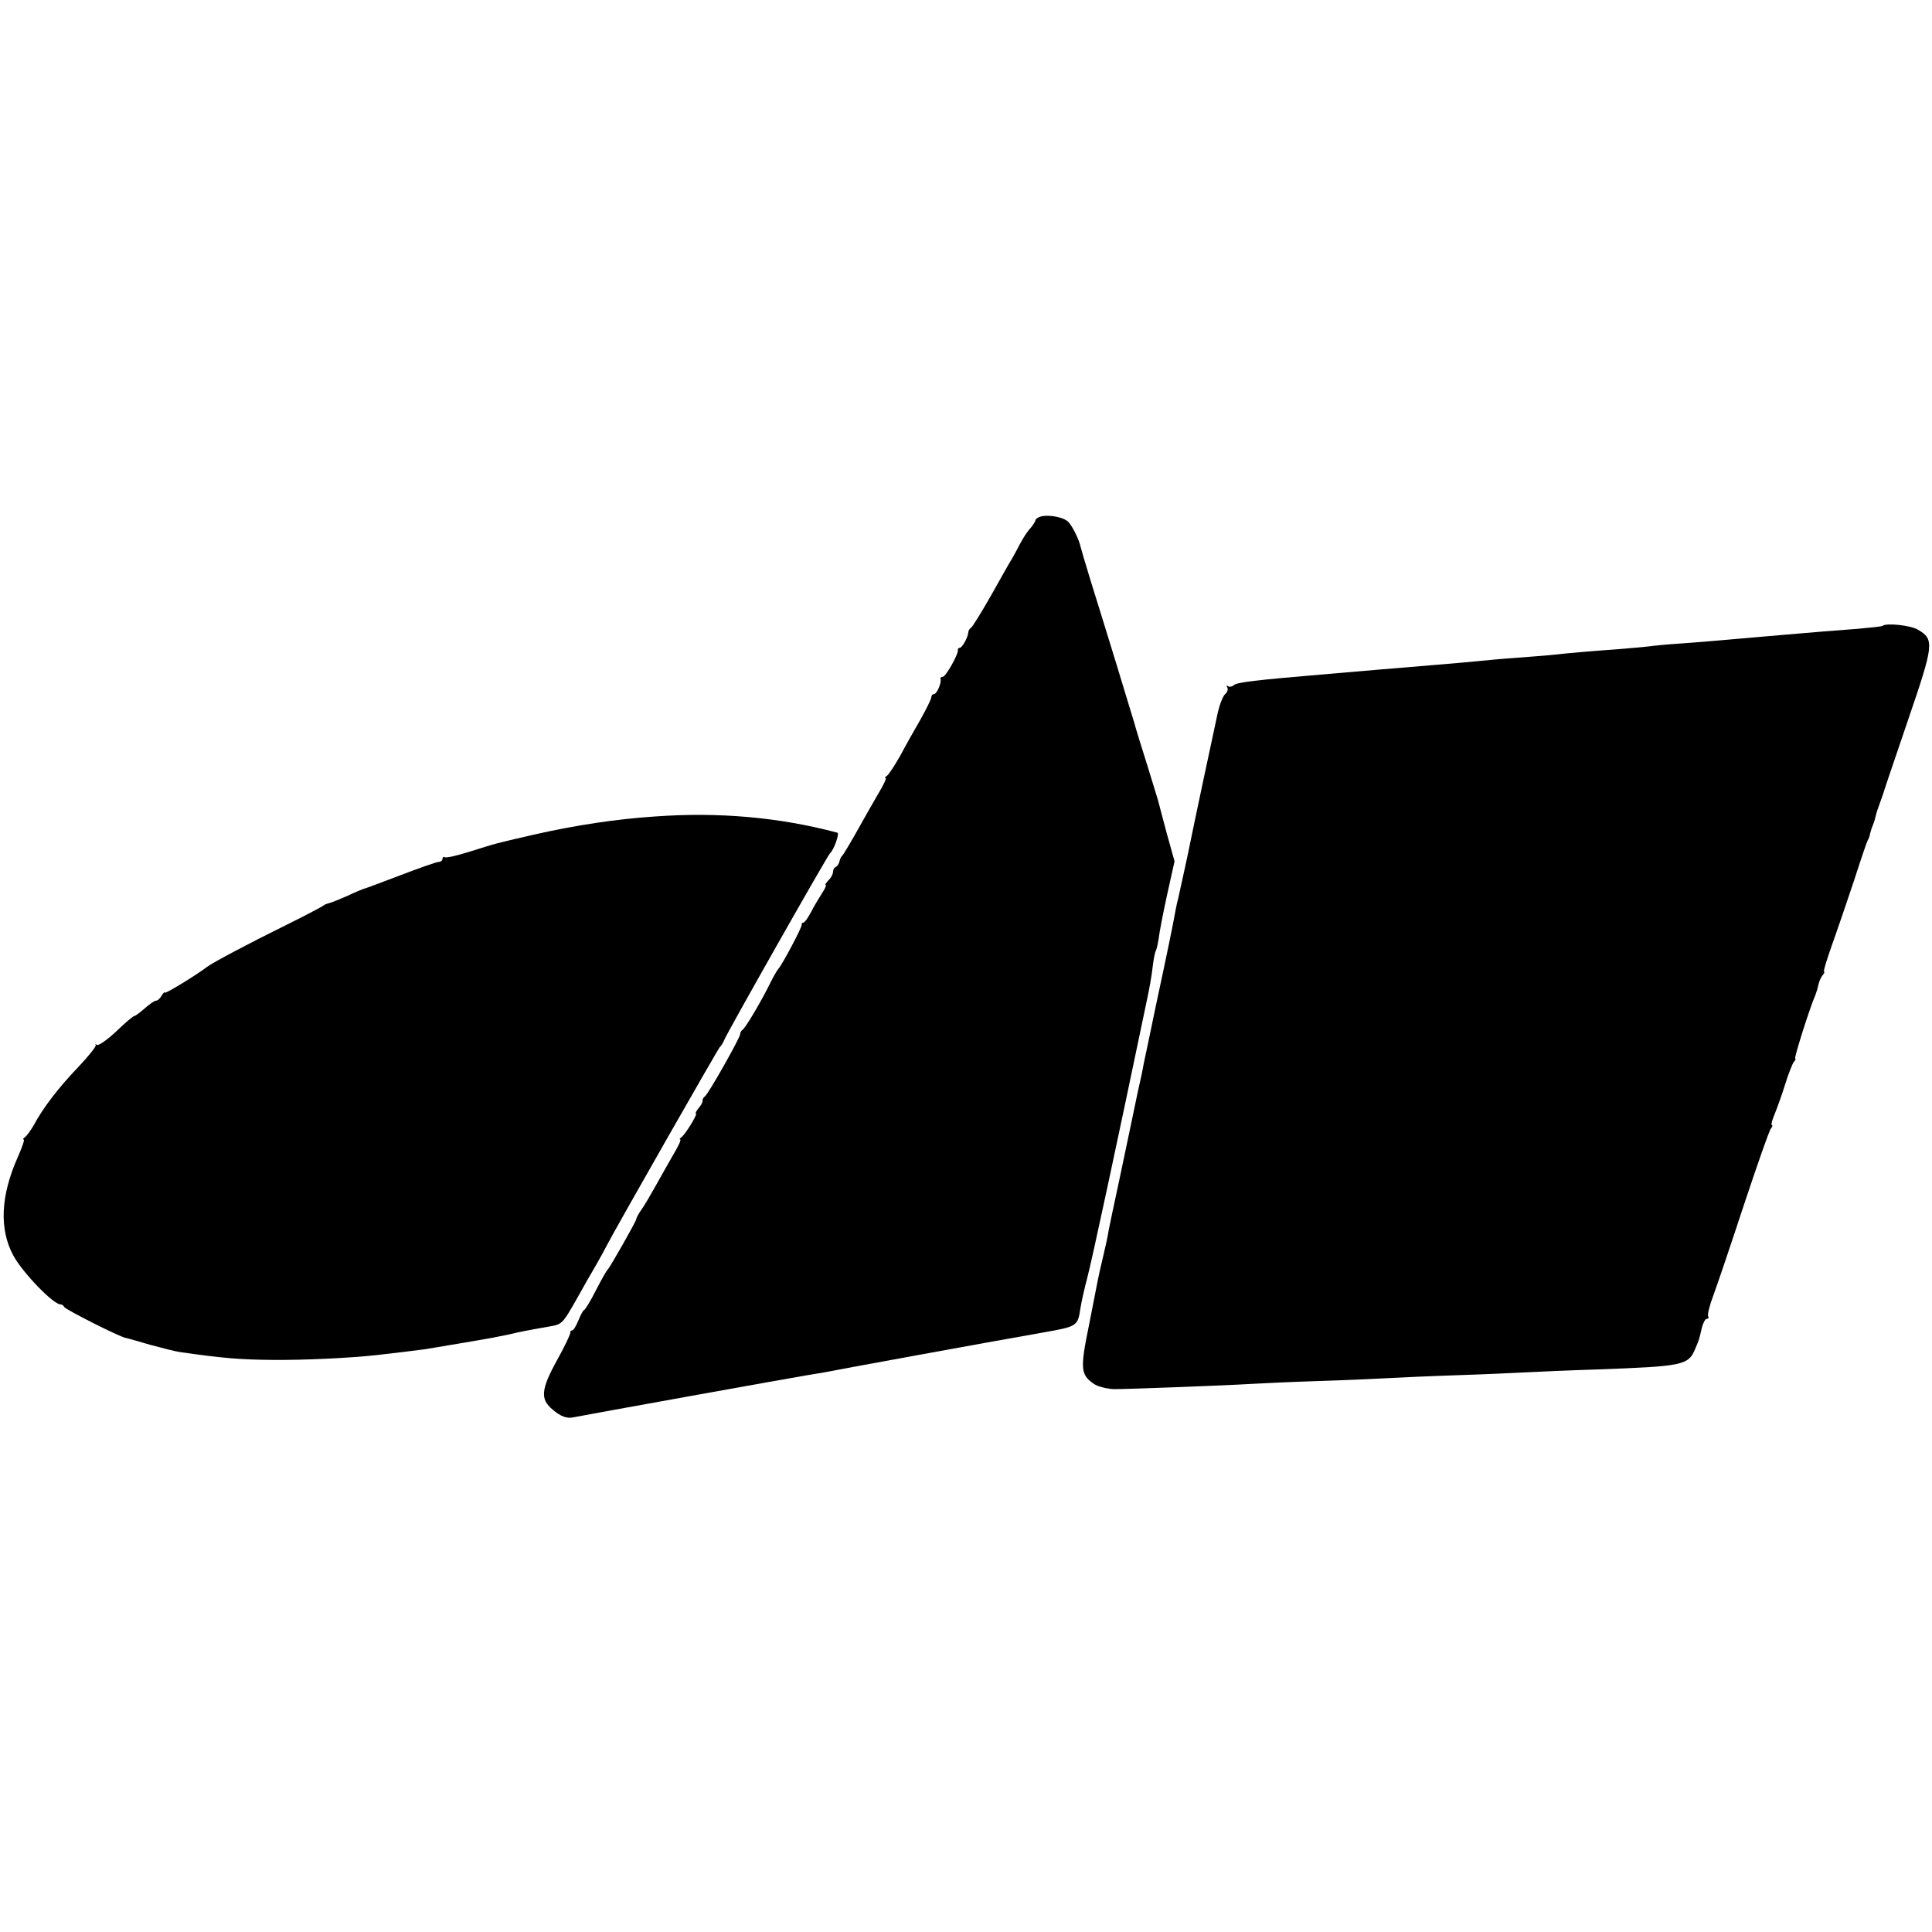
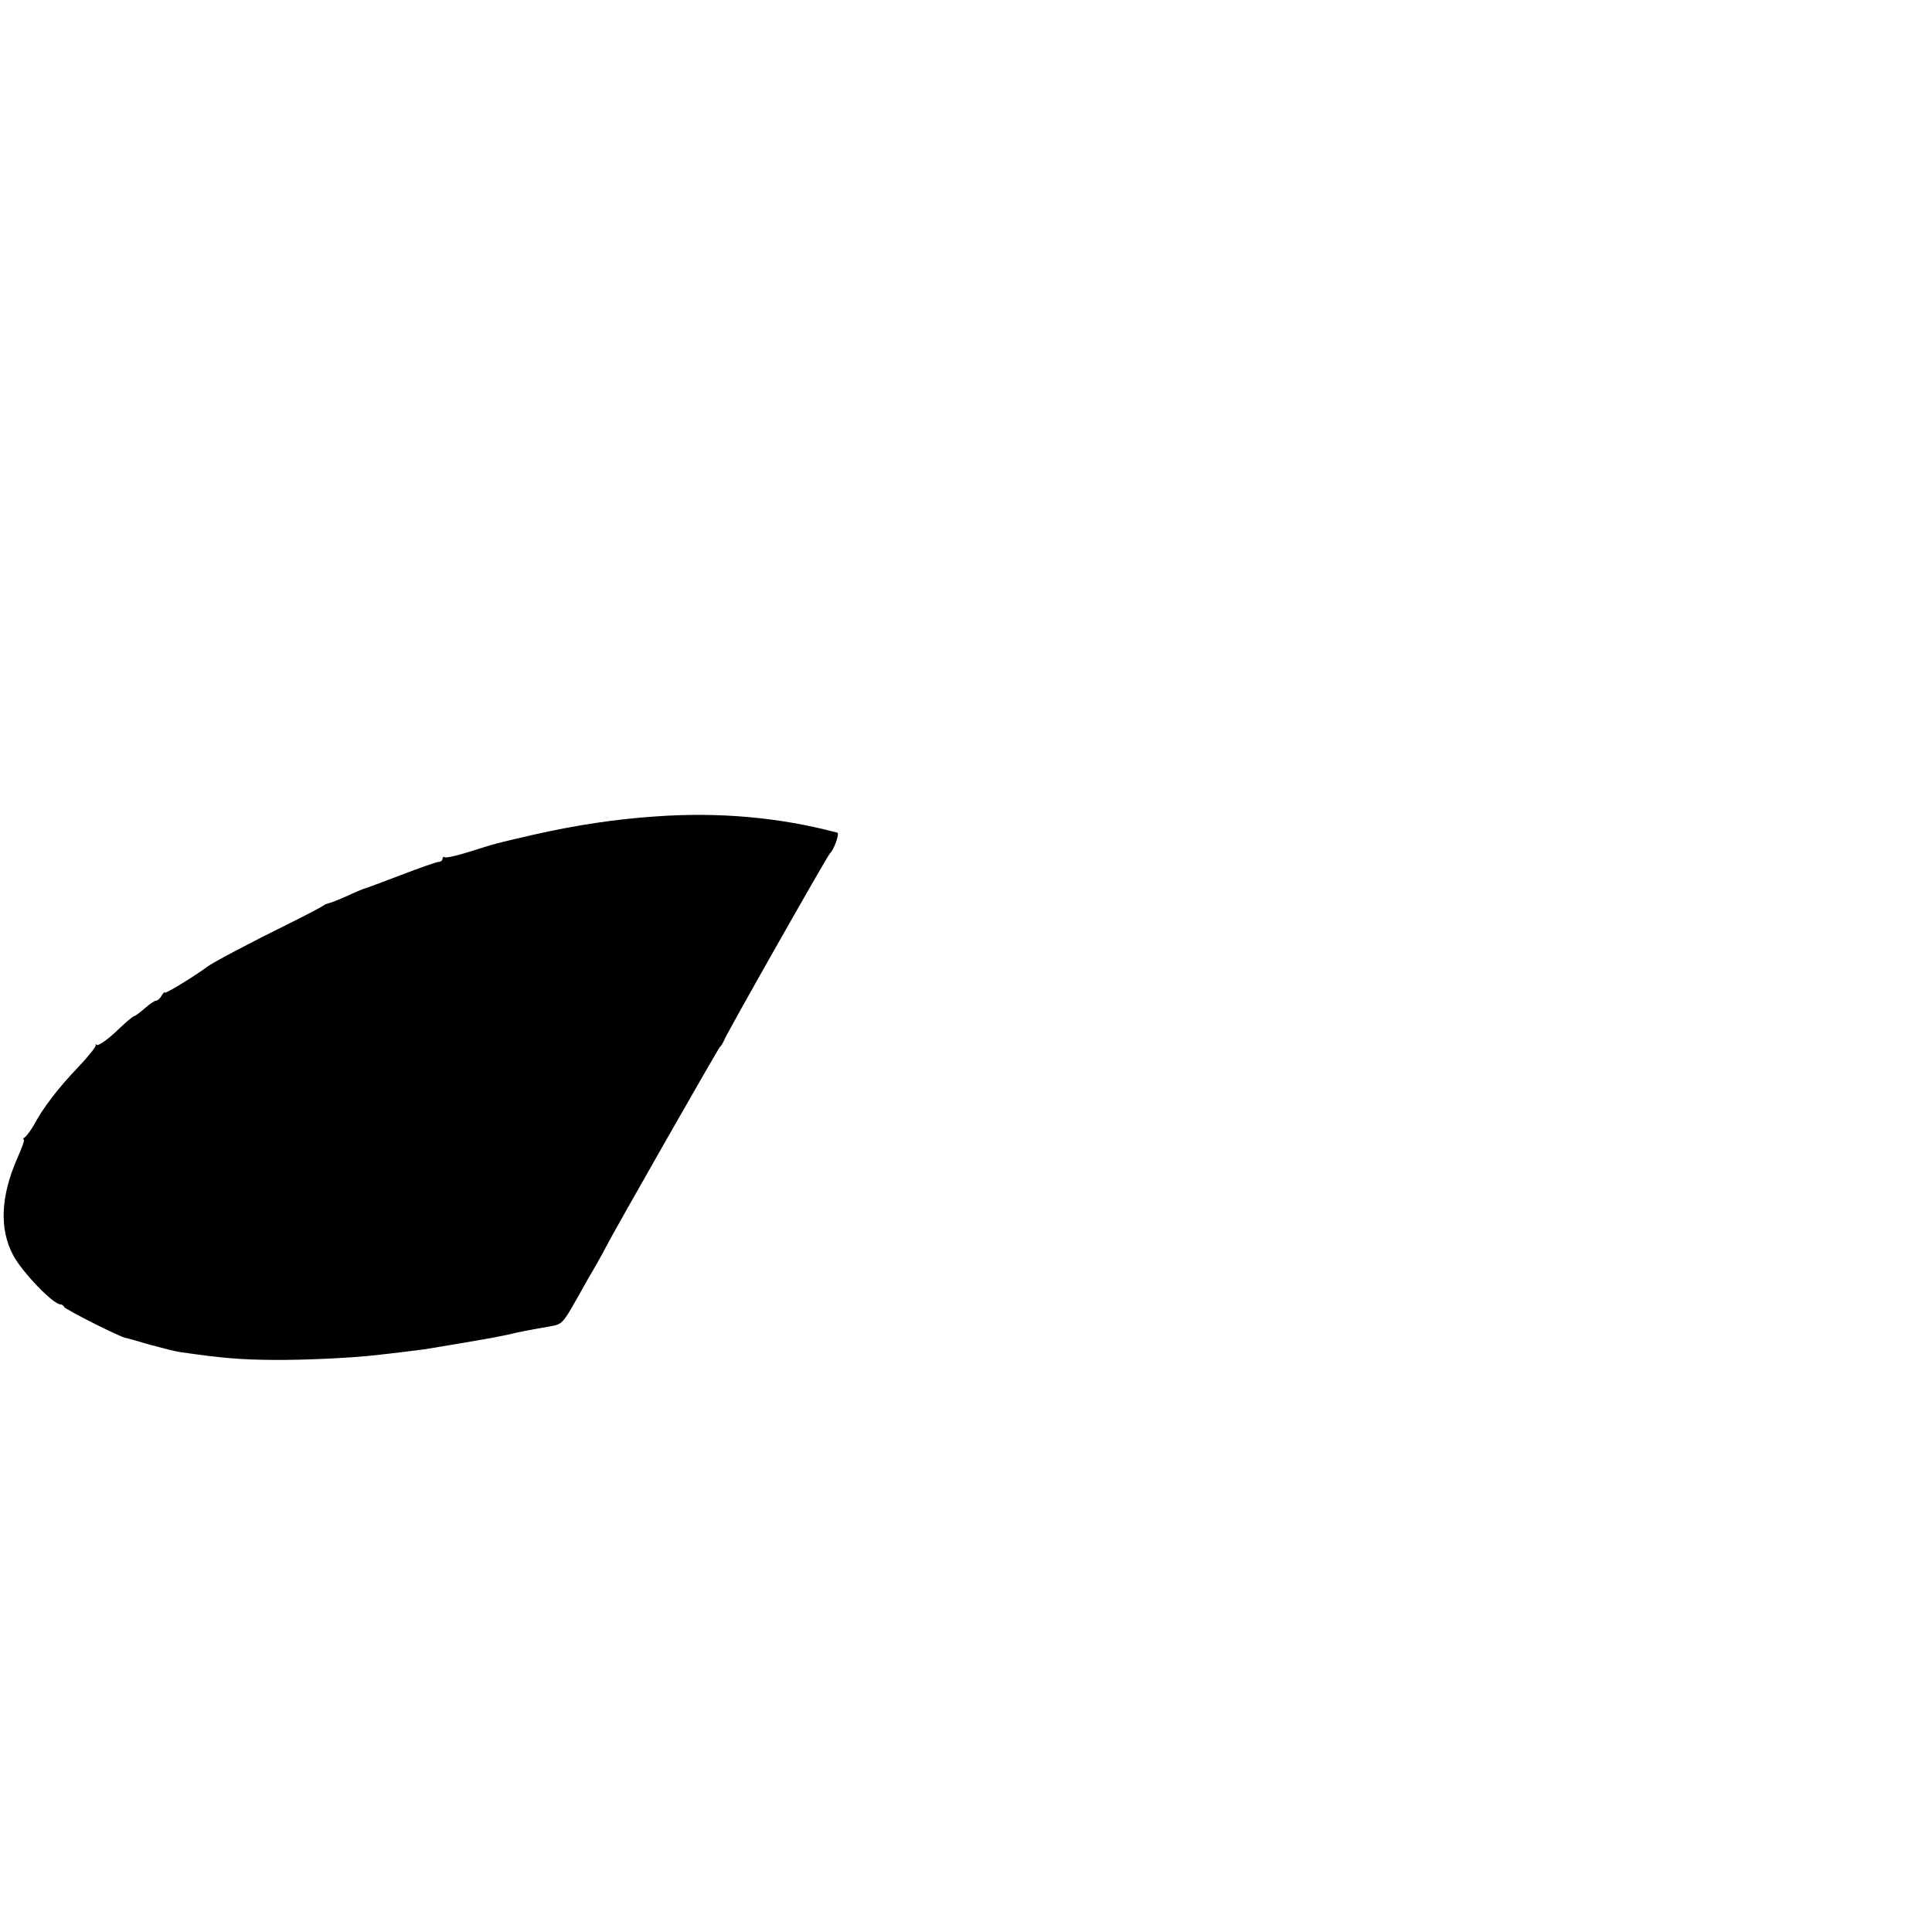
<svg xmlns="http://www.w3.org/2000/svg" version="1.0" width="668pt" height="668pt" viewBox="0 0 668 668" preserveAspectRatio="xMidYMid meet">
  <g transform="translate(0,668) scale(0.1,-0.1)" fill="#000000" stroke="none">
-     <path d="M3598 4894 c-10 -3 -18 -9 -18 -13 0 -4 -8 -16 -17 -27 -10 -10 -26 -35 -36 -54 -10 -19 -23 -44 -30 -55 -7 -11 -39 -68 -71 -125 -33 -58 -64 -108 -69 -111 -5 -3 -9 -10 -9 -15 -1 -17 -21 -54 -30 -54 -4 0 -7 -3 -6 -7 3 -13 -42 -93 -52 -93 -6 0 -9 -3 -8 -7 4 -14 -13 -53 -23 -53 -5 0 -9 -5 -9 -11 0 -6 -17 -40 -37 -76 -21 -36 -53 -93 -71 -127 -19 -33 -39 -64 -45 -68 -7 -4 -9 -8 -5 -8 4 0 -7 -24 -24 -52 -17 -29 -42 -73 -56 -98 -35 -63 -65 -114 -71 -120 -4 -3 -7 -12 -9 -20 -2 -8 -8 -16 -13 -18 -5 -2 -9 -10 -9 -17 0 -8 -7 -21 -16 -29 -8 -9 -13 -16 -9 -16 3 0 -2 -12 -12 -27 -10 -16 -28 -45 -38 -65 -11 -21 -23 -38 -27 -38 -5 0 -7 -3 -6 -7 2 -8 -70 -143 -81 -153 -3 -3 -15 -23 -26 -45 -32 -66 -88 -160 -98 -166 -5 -3 -8 -10 -8 -15 0 -12 -110 -207 -122 -215 -5 -3 -8 -10 -8 -15 1 -5 -6 -17 -14 -26 -8 -10 -12 -18 -9 -18 8 0 -37 -73 -50 -82 -6 -4 -8 -8 -4 -8 4 0 -7 -24 -24 -52 -17 -29 -44 -78 -61 -108 -17 -30 -38 -67 -49 -82 -10 -14 -18 -29 -18 -33 0 -7 -91 -167 -99 -175 -4 -3 -22 -35 -41 -72 -19 -38 -38 -68 -41 -68 -3 0 -11 -16 -19 -35 -8 -19 -17 -35 -22 -35 -4 0 -7 -3 -6 -7 1 -5 -19 -47 -45 -94 -57 -103 -60 -137 -16 -173 28 -24 50 -32 74 -26 23 5 772 140 805 145 20 3 47 8 60 10 28 6 569 105 752 137 125 22 124 22 134 87 3 20 14 68 24 106 15 56 102 461 205 955 8 36 17 87 20 114 3 27 8 53 11 58 3 5 7 24 10 42 2 19 15 87 29 151 l26 117 -27 97 c-14 53 -27 101 -28 106 -1 6 -19 62 -38 125 -20 63 -41 131 -46 150 -11 38 -101 332 -152 495 -17 55 -32 107 -34 115 -5 23 -24 63 -40 83 -14 18 -67 29 -98 21z" />
-     <path d="M6509 4516 c-2 -2 -40 -6 -84 -10 -44 -3 -181 -14 -305 -25 -124 -11 -263 -23 -310 -26 -47 -3 -96 -8 -110 -10 -14 -2 -63 -6 -110 -10 -98 -7 -166 -13 -230 -20 -25 -2 -81 -7 -125 -10 -44 -3 -96 -8 -115 -10 -19 -2 -96 -9 -170 -15 -74 -6 -155 -13 -180 -15 -25 -2 -103 -9 -175 -15 -261 -22 -317 -29 -329 -39 -7 -6 -17 -7 -21 -3 -5 4 -5 2 -2 -4 4 -7 1 -17 -6 -23 -8 -6 -19 -34 -26 -63 -14 -63 -90 -422 -97 -458 -4 -22 -28 -131 -40 -185 -3 -11 -7 -29 -9 -40 -10 -56 -31 -158 -67 -325 -21 -102 -41 -196 -44 -210 -2 -14 -11 -56 -20 -95 -8 -38 -19 -90 -24 -115 -5 -25 -23 -110 -40 -190 -17 -80 -34 -158 -37 -175 -2 -16 -11 -57 -19 -90 -8 -33 -16 -69 -18 -80 -2 -11 -16 -82 -31 -158 -31 -151 -29 -171 19 -203 14 -9 45 -16 68 -17 55 0 394 13 473 18 33 2 139 7 235 10 96 3 204 8 240 10 36 2 142 7 235 10 94 3 202 8 240 10 39 2 149 7 245 10 301 11 318 14 342 73 13 31 12 27 22 70 4 17 12 32 17 32 6 0 8 4 5 9 -3 5 5 38 18 72 13 35 61 177 106 314 46 138 87 256 93 263 5 6 7 12 3 12 -3 0 1 17 10 38 8 20 25 66 36 102 11 36 25 71 30 78 6 6 8 12 5 12 -5 0 51 178 70 220 3 8 8 24 10 34 2 11 8 25 14 33 6 7 9 13 6 13 -4 0 10 44 29 98 19 53 53 153 76 222 22 69 43 130 46 135 4 6 7 16 8 23 2 8 6 21 10 30 4 9 8 24 10 33 2 9 8 27 13 40 5 13 10 29 12 34 1 6 40 119 85 252 91 266 93 282 35 316 -25 15 -110 24 -122 13z" />
+     <path d="M6509 4516 z" />
    <path d="M2265 3857 c-135 -9 -274 -30 -420 -63 -139 -32 -126 -29 -219 -58 -44 -14 -83 -23 -88 -20 -4 3 -8 0 -8 -5 0 -6 -6 -11 -13 -11 -7 0 -67 -21 -132 -46 -66 -25 -124 -47 -130 -48 -5 -2 -30 -12 -55 -24 -25 -11 -52 -22 -60 -24 -8 -2 -17 -5 -20 -8 -3 -3 -61 -34 -130 -68 -128 -63 -256 -131 -274 -145 -38 -29 -146 -95 -146 -89 0 4 -5 -1 -11 -10 -5 -10 -14 -18 -20 -18 -5 0 -22 -12 -38 -26 -16 -14 -33 -27 -37 -27 -5 -1 -33 -25 -63 -54 -30 -28 -60 -49 -66 -46 -5 4 -7 3 -4 0 3 -4 -24 -38 -60 -76 -69 -72 -122 -141 -154 -201 -11 -19 -25 -38 -31 -42 -6 -4 -8 -8 -4 -8 4 0 -6 -28 -21 -62 -59 -133 -64 -248 -15 -339 32 -59 138 -169 163 -169 5 0 11 -4 13 -9 3 -8 192 -104 213 -107 6 -1 44 -12 85 -24 41 -11 87 -23 103 -25 146 -21 206 -26 320 -27 104 -1 264 6 362 17 53 6 145 17 165 20 31 5 221 37 235 40 6 1 28 6 50 10 22 5 42 10 45 10 12 3 77 15 102 19 41 7 44 10 91 93 23 41 54 96 69 121 15 26 30 54 34 62 25 50 388 686 393 690 4 3 11 14 15 24 8 22 357 638 366 646 13 11 34 69 25 71 -199 53 -409 72 -630 56z" />
  </g>
</svg>